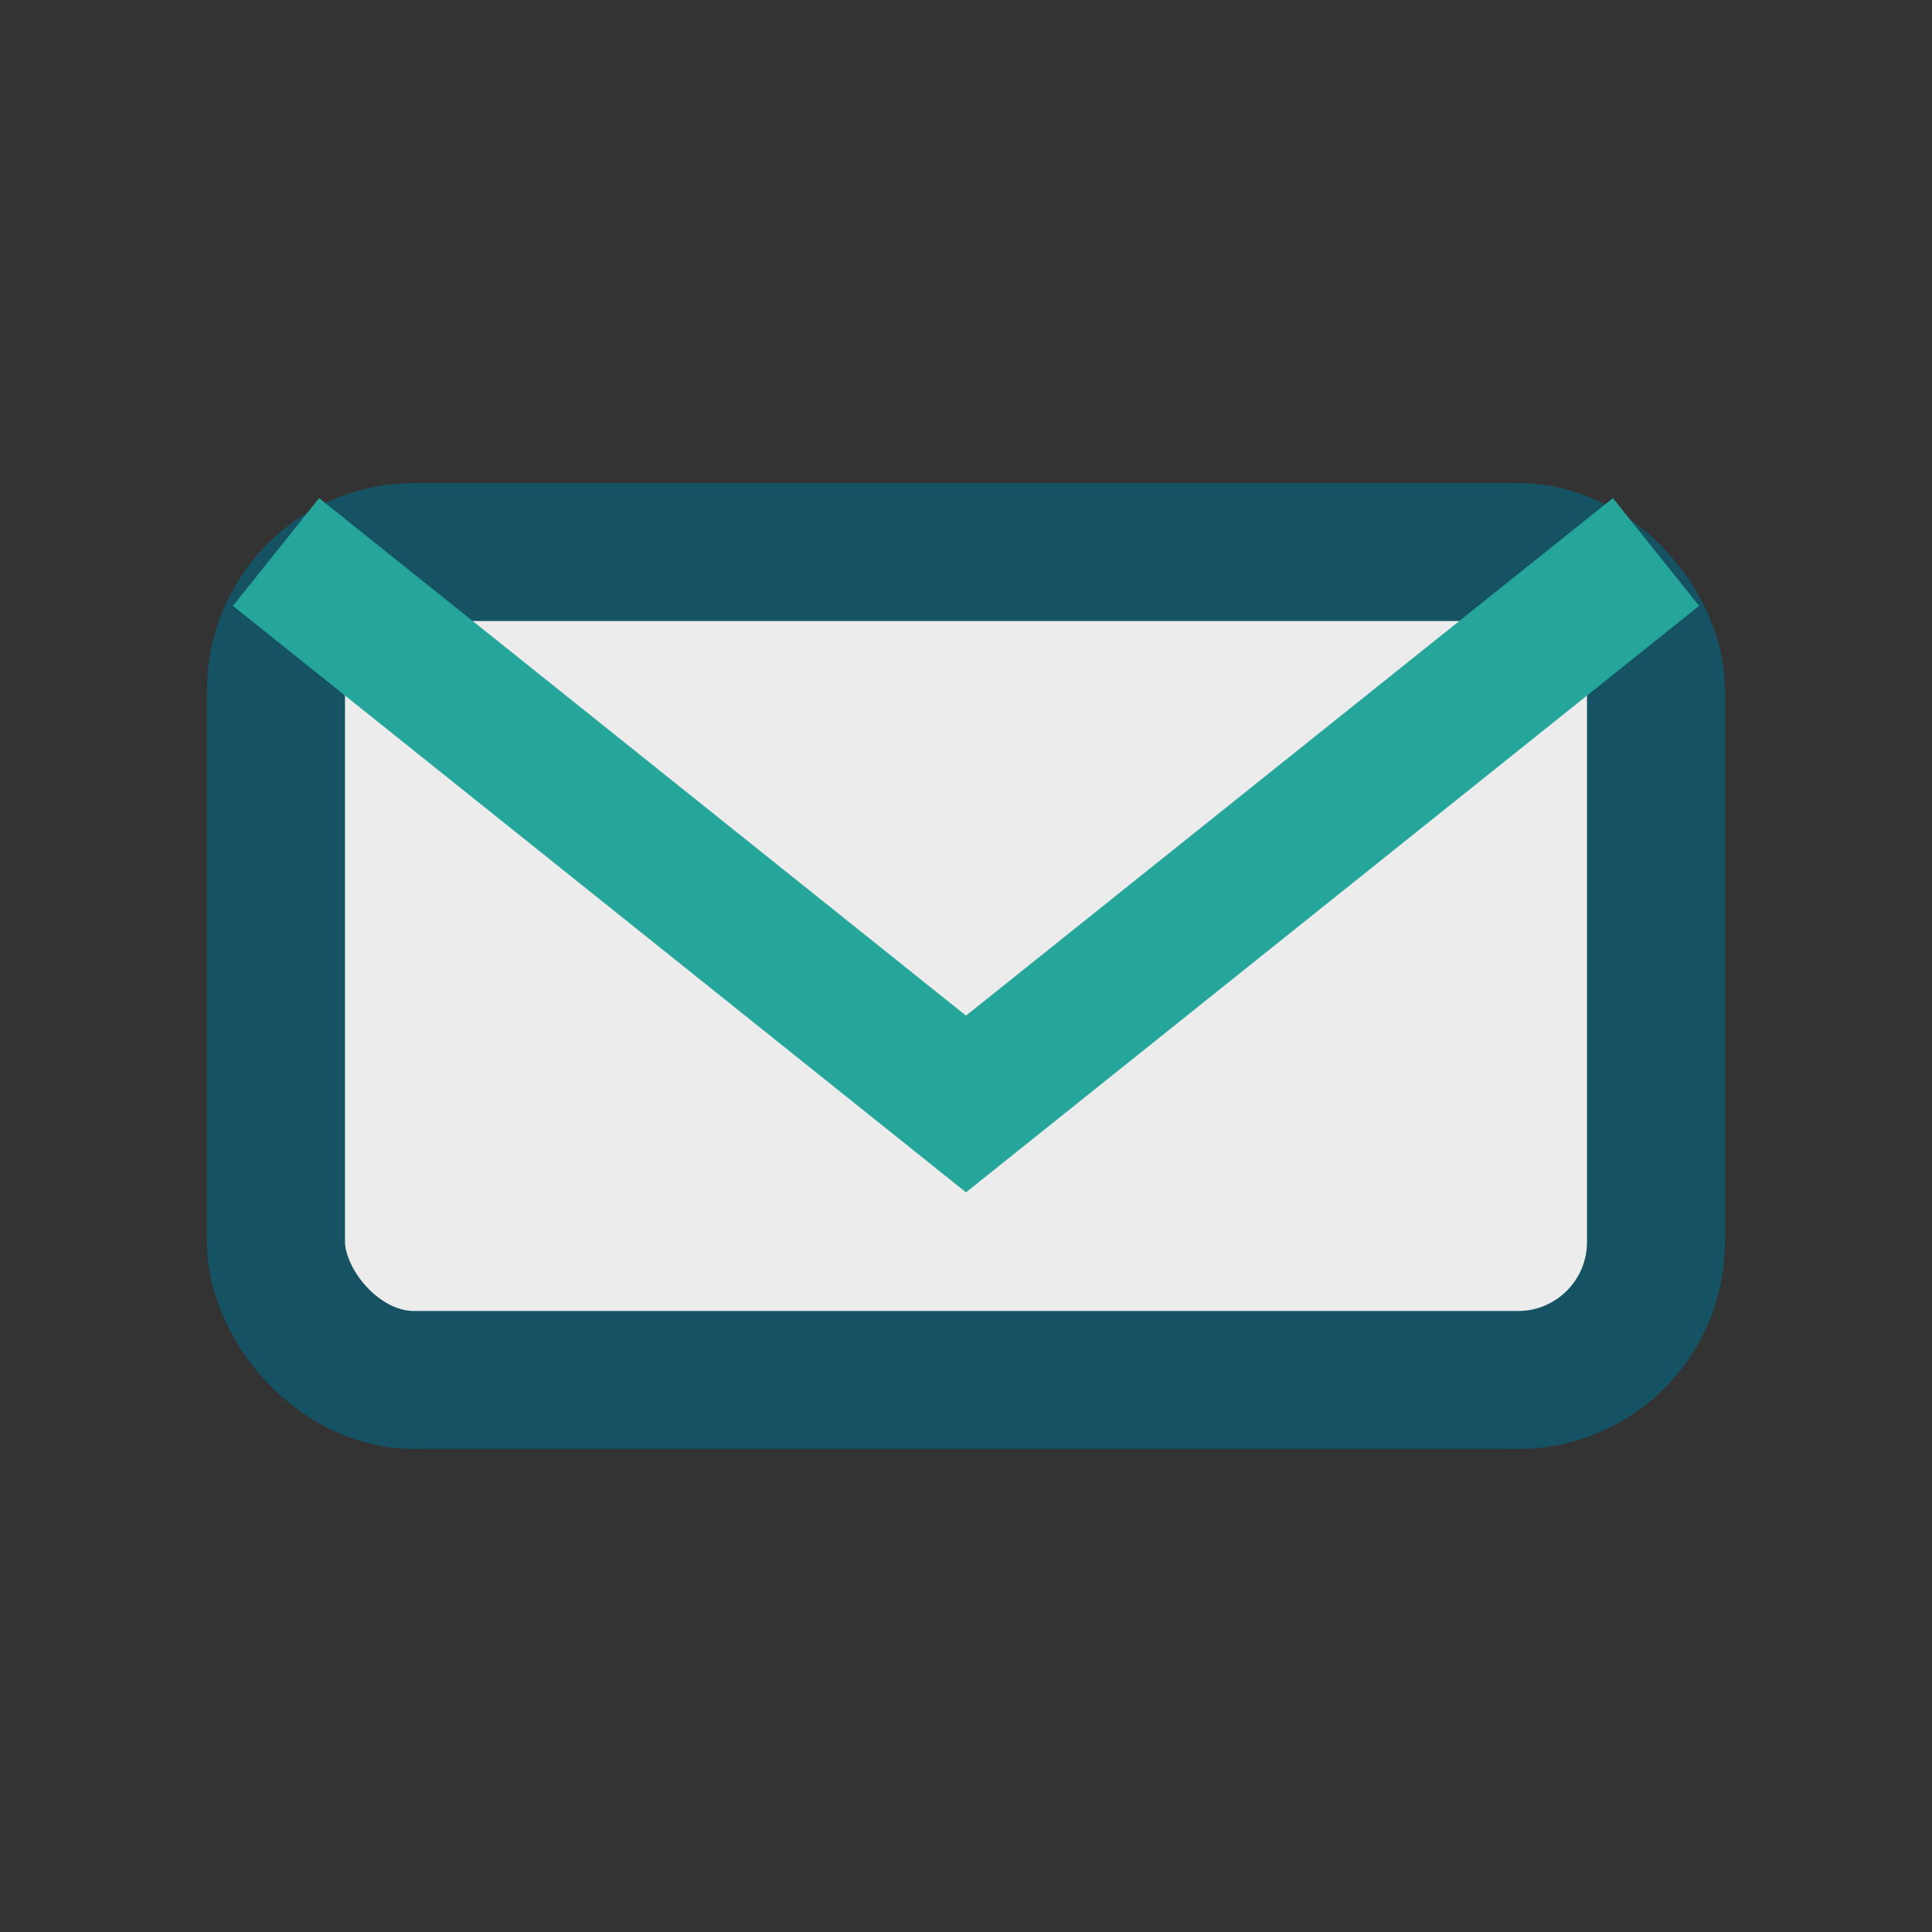
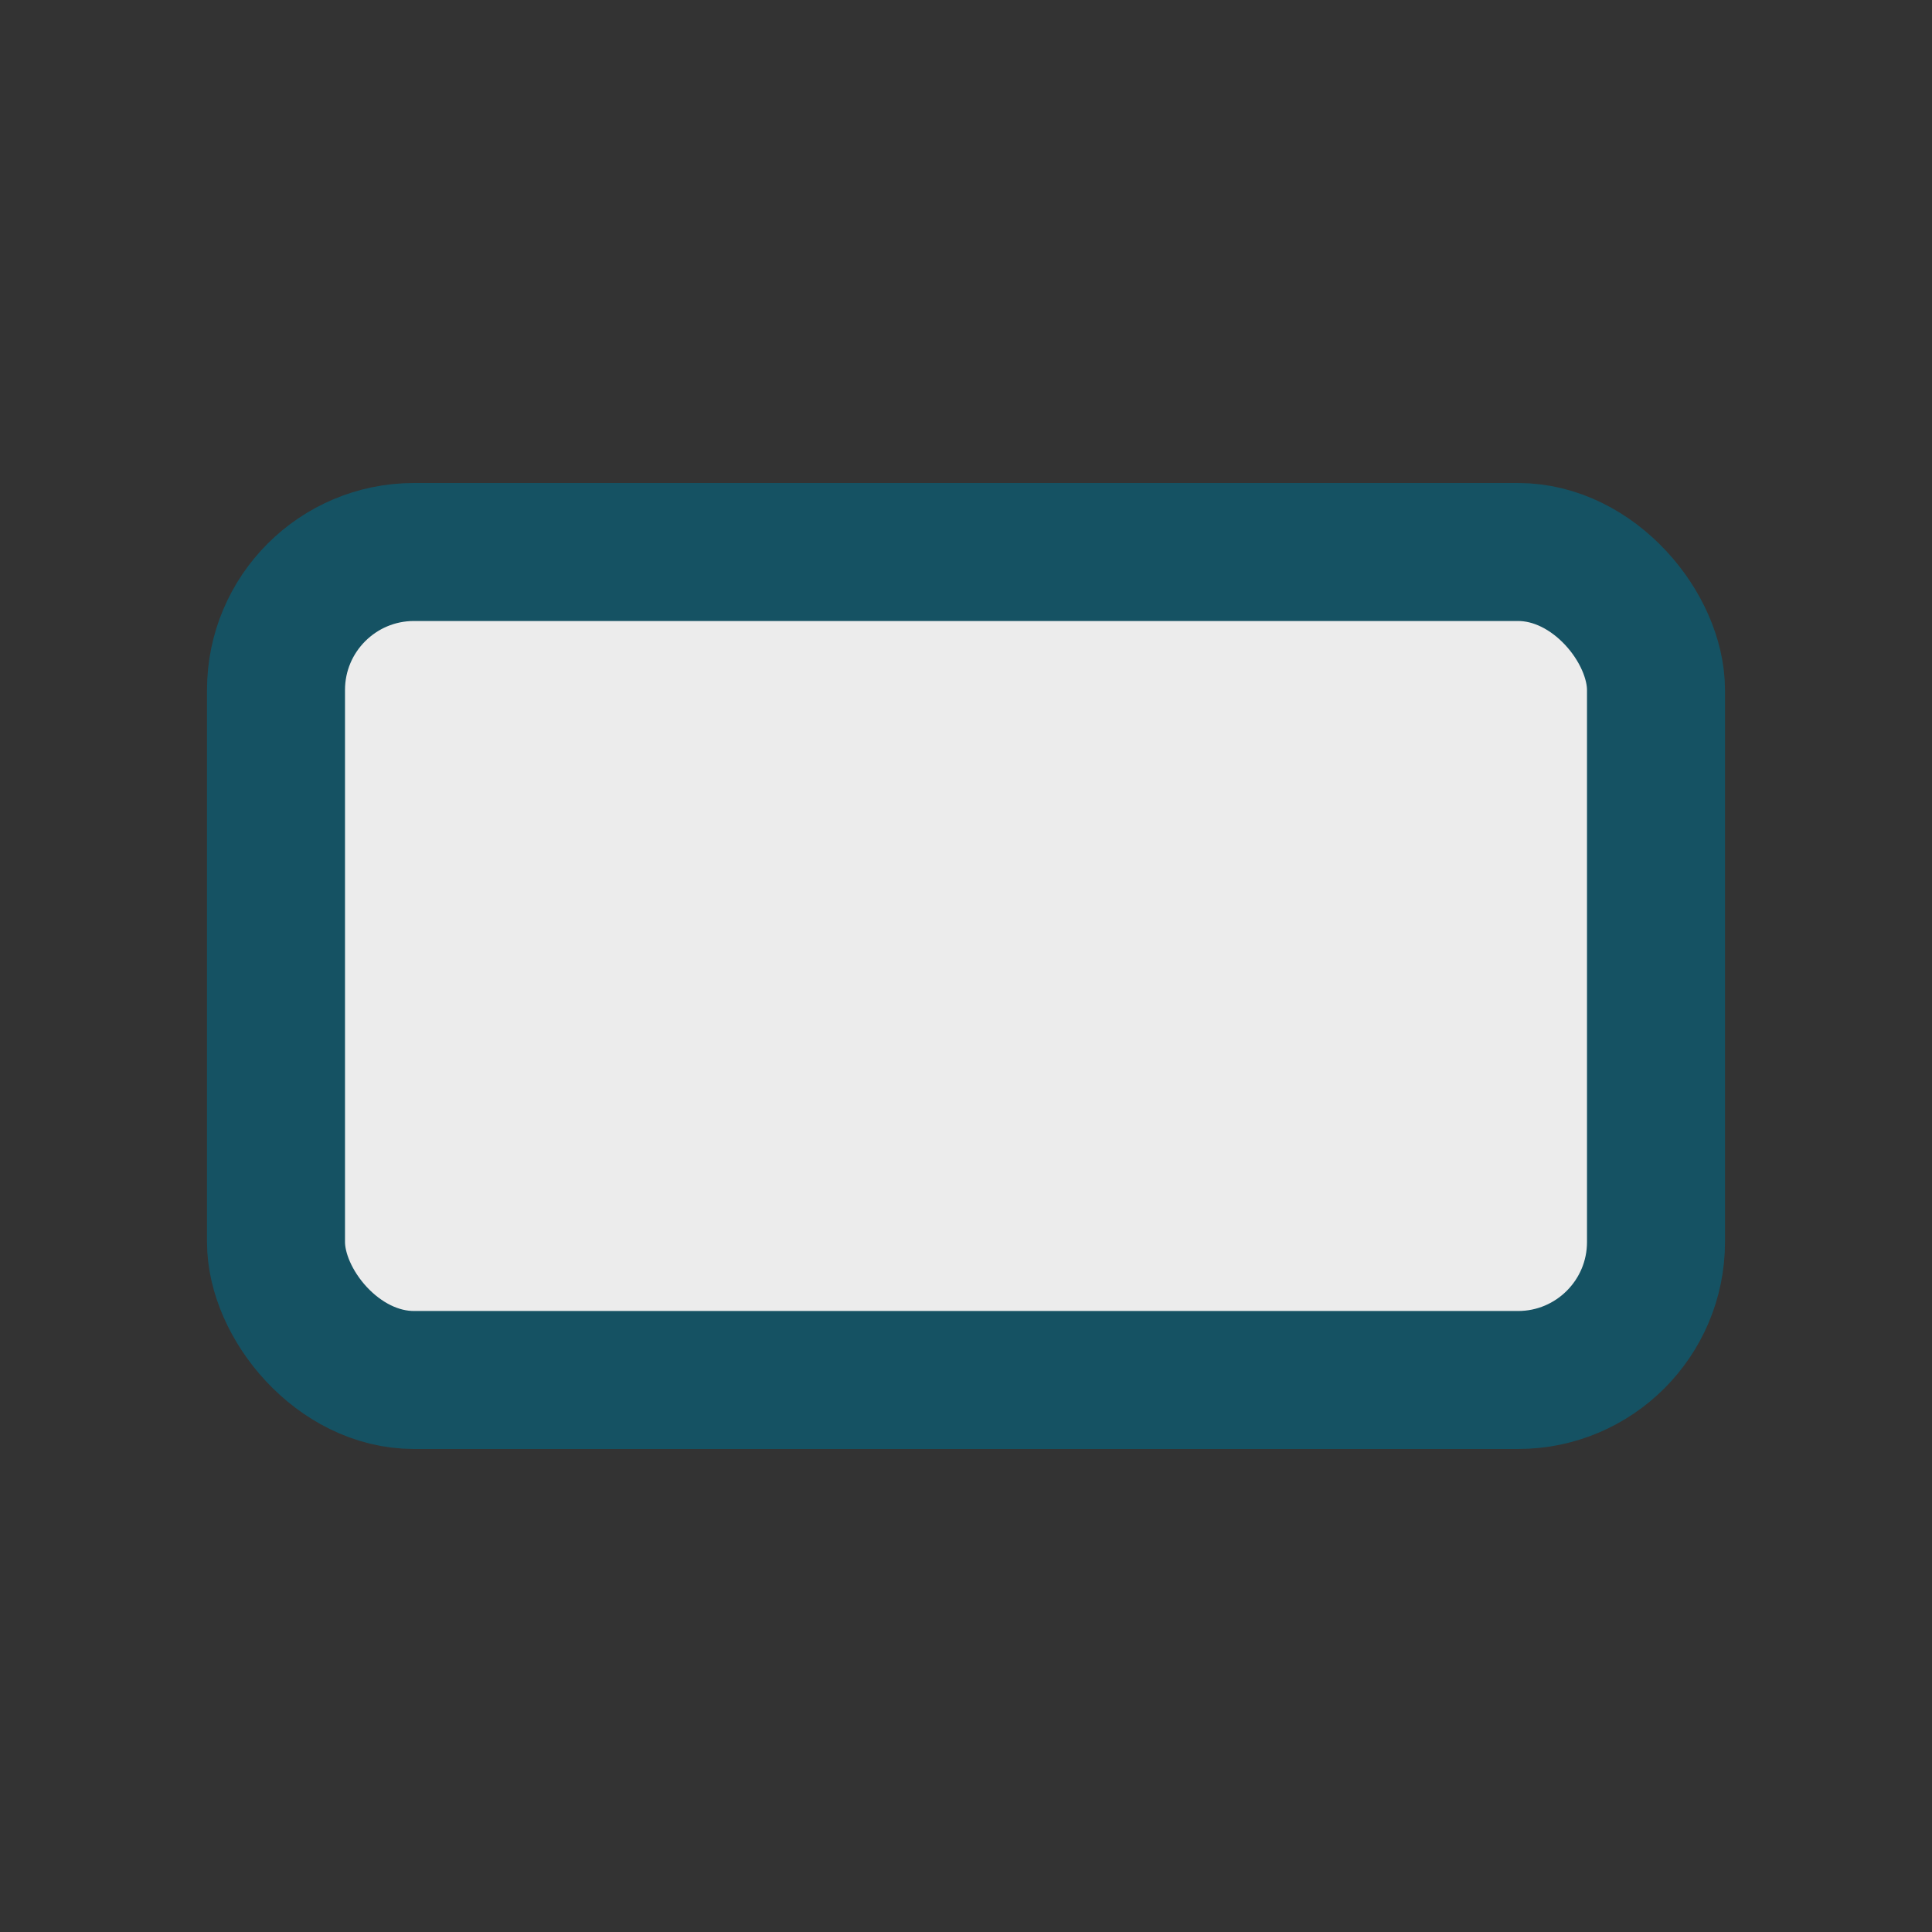
<svg xmlns="http://www.w3.org/2000/svg" width="28" height="28" viewBox="0 0 28 28">
  <rect x="0" y="0" width="28" height="28" fill="#333333" stroke="none" />
  <rect x="4" y="8" width="20" height="12" rx="2" fill="#ECECEC" stroke="#155263" stroke-width="2" />
-   <path d="M4 8l10 8 10-8" stroke="#26A69A" stroke-width="2" fill="none" />
</svg>